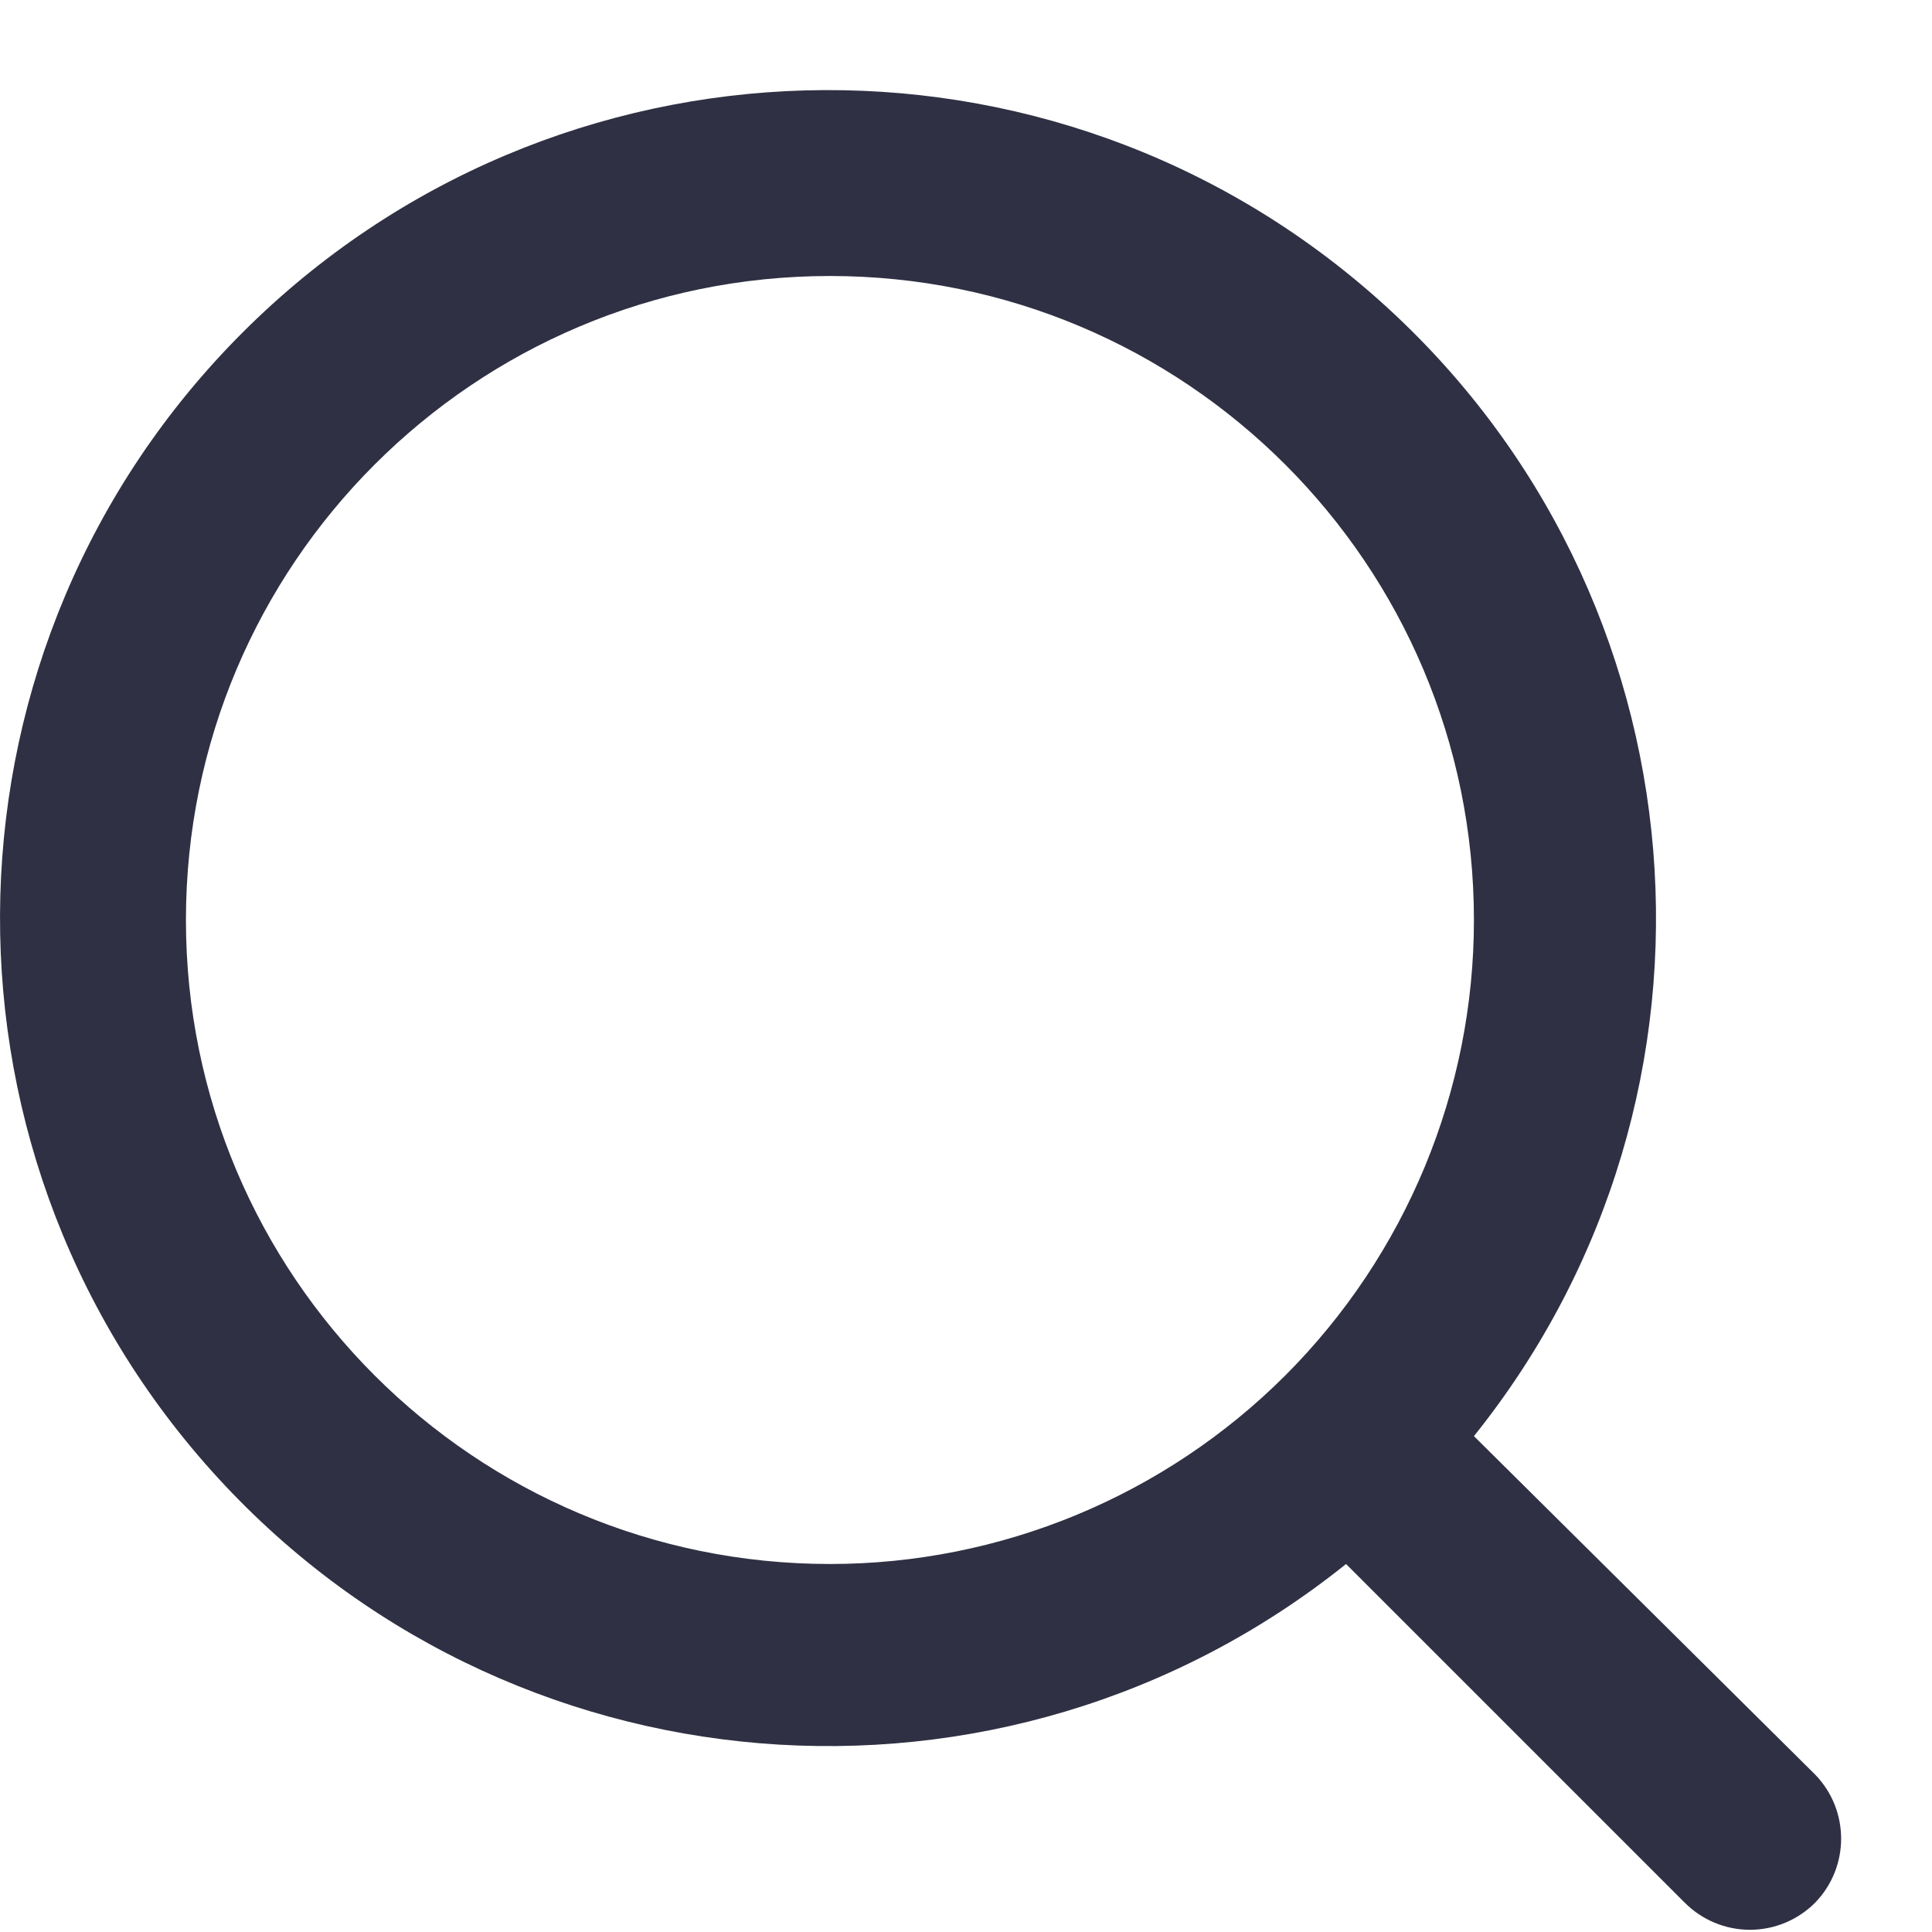
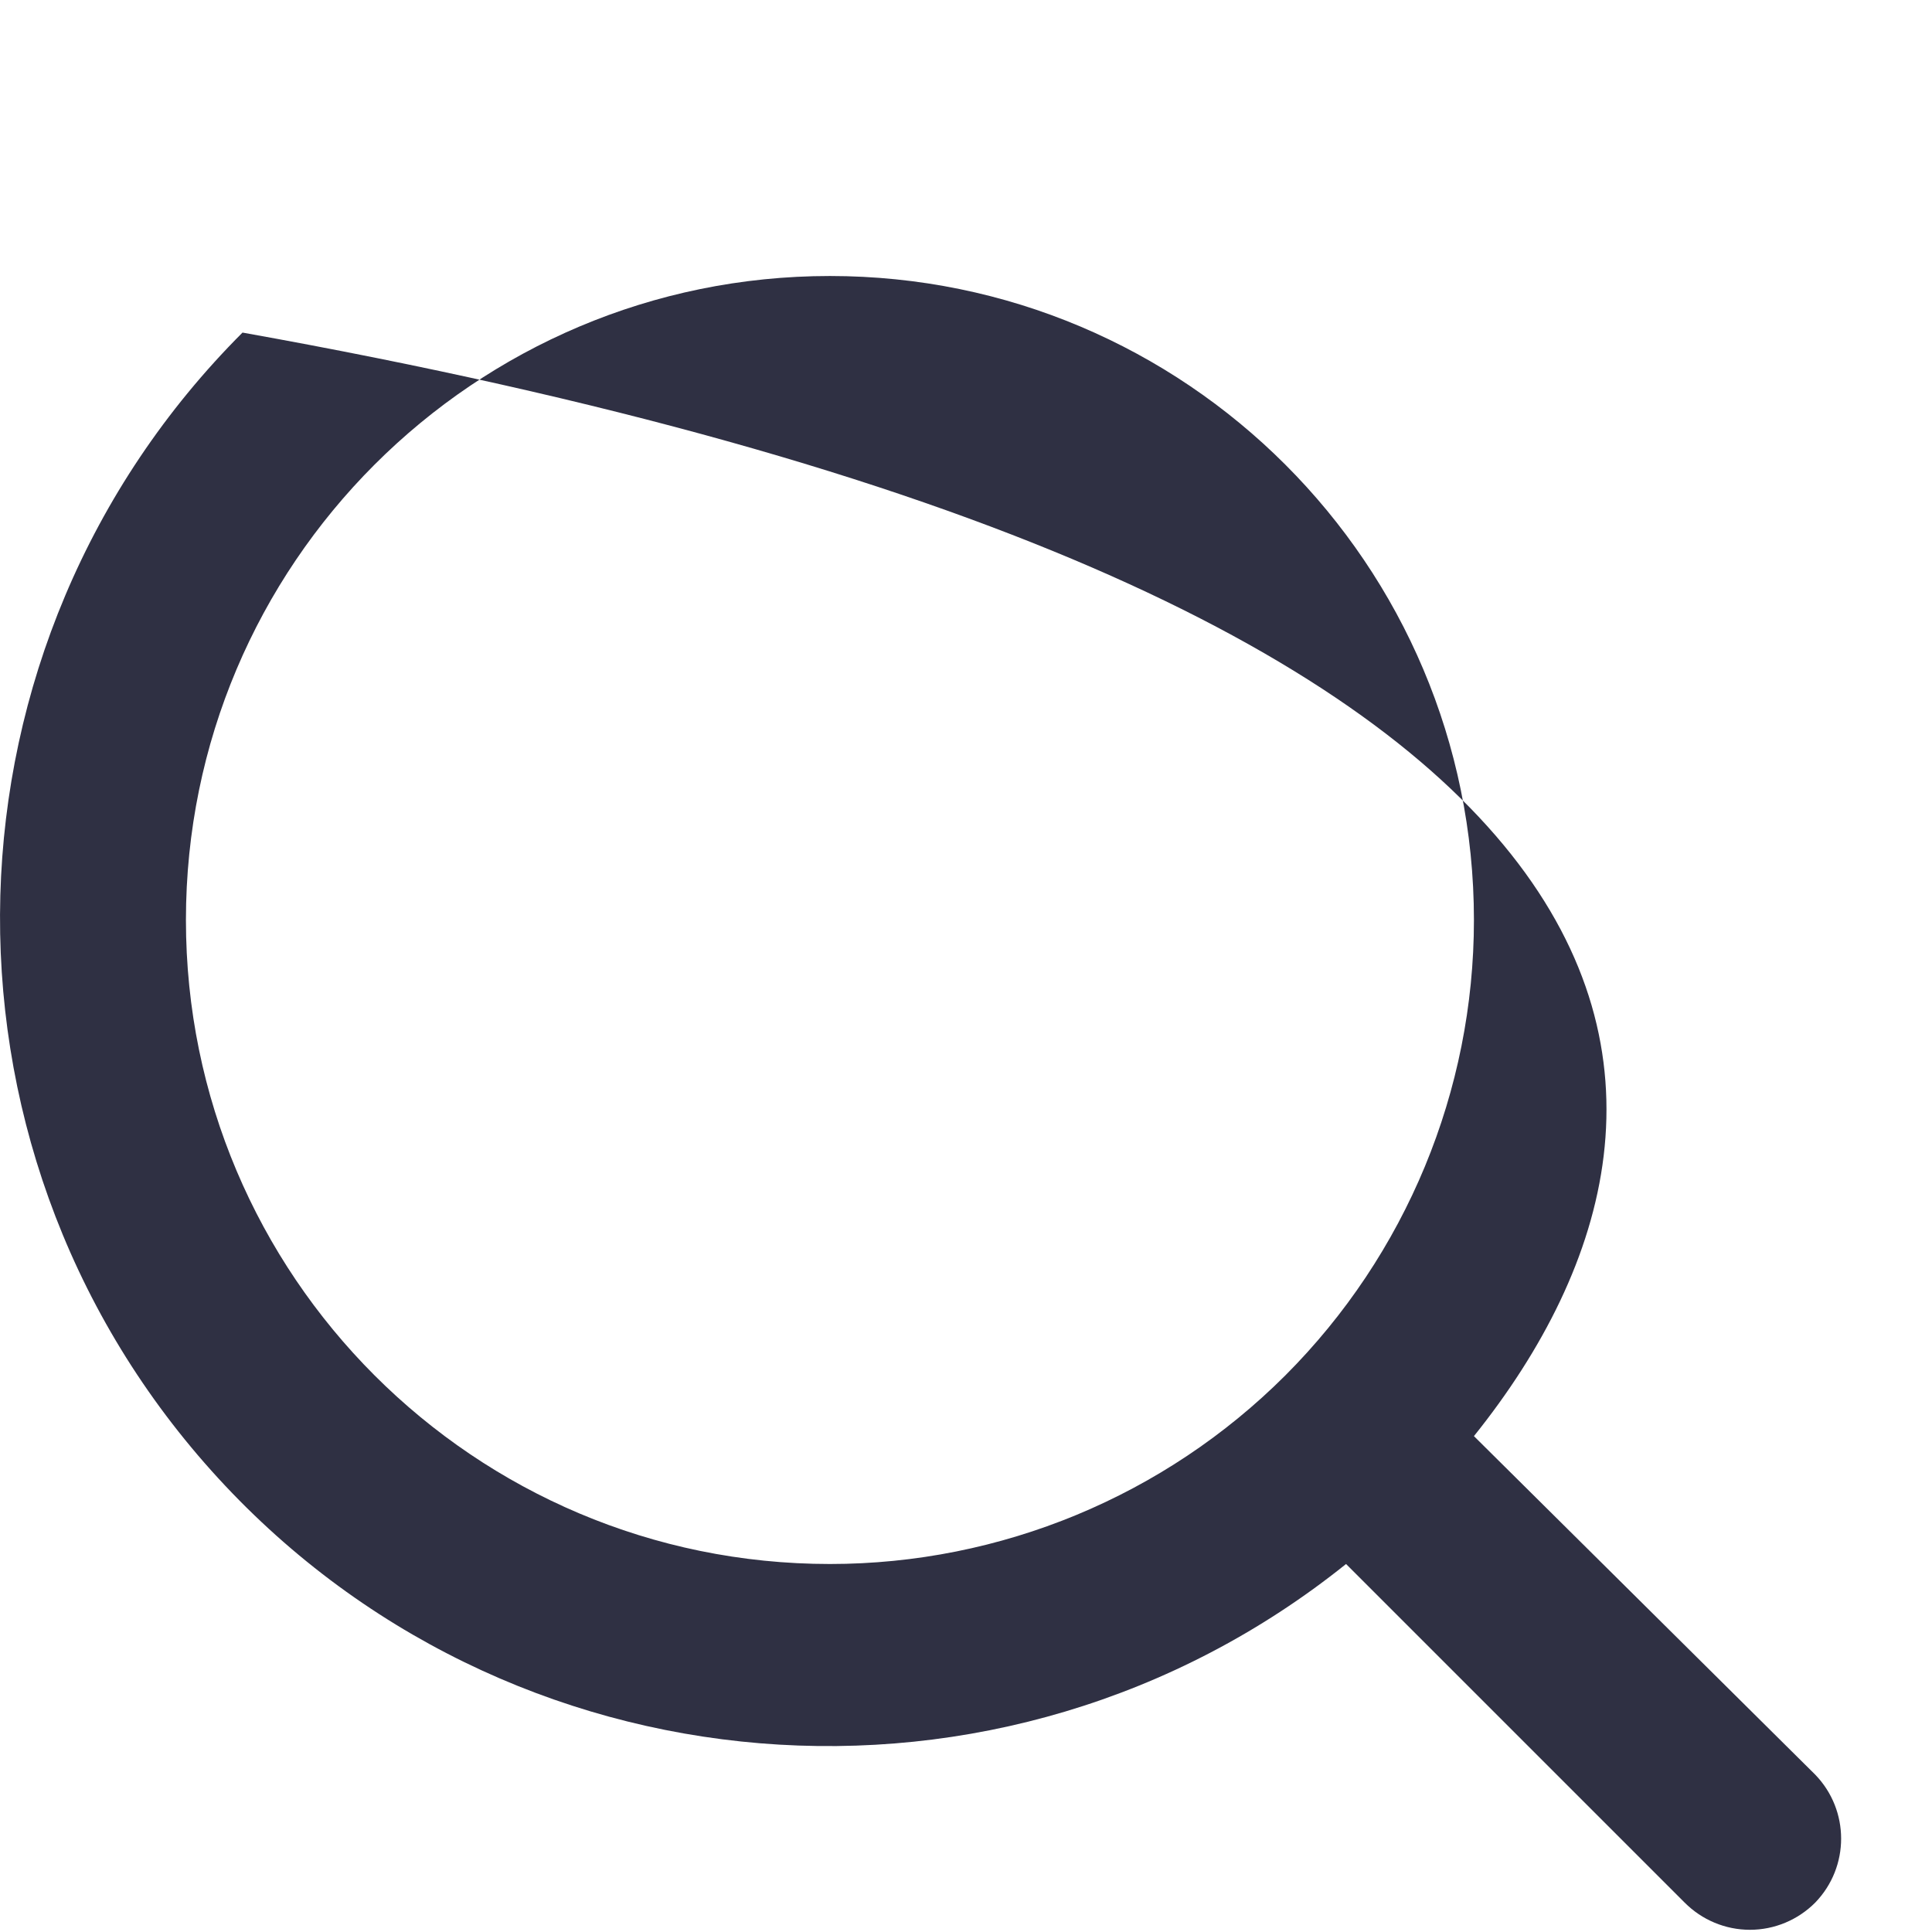
<svg xmlns="http://www.w3.org/2000/svg" width="21" height="21" viewBox="0 0 21 21" fill="none">
-   <path fill-rule="evenodd" clip-rule="evenodd" d="M16.021 15.61L19.731 19.29C20.106 19.678 20.106 20.292 19.731 20.68C19.543 20.869 19.288 20.976 19.021 20.976C18.754 20.976 18.499 20.869 18.311 20.68L14.631 17C10.903 19.99 5.487 19.545 2.298 15.986C-0.892 12.426 -0.743 6.995 2.636 3.615C6.016 0.236 11.447 0.087 15.006 3.277C18.566 6.466 19.011 11.882 16.021 15.61ZM2.021 10C2.021 13.866 5.155 17 9.021 17C10.877 17 12.658 16.262 13.971 14.95C15.283 13.637 16.021 11.857 16.021 10C16.021 6.134 12.887 3 9.021 3C5.155 3 2.021 6.134 2.021 10Z" fill="#2F3043" />
+   <path fill-rule="evenodd" clip-rule="evenodd" d="M16.021 15.61L19.731 19.29C20.106 19.678 20.106 20.292 19.731 20.68C19.543 20.869 19.288 20.976 19.021 20.976C18.754 20.976 18.499 20.869 18.311 20.68L14.631 17C10.903 19.99 5.487 19.545 2.298 15.986C-0.892 12.426 -0.743 6.995 2.636 3.615C18.566 6.466 19.011 11.882 16.021 15.61ZM2.021 10C2.021 13.866 5.155 17 9.021 17C10.877 17 12.658 16.262 13.971 14.95C15.283 13.637 16.021 11.857 16.021 10C16.021 6.134 12.887 3 9.021 3C5.155 3 2.021 6.134 2.021 10Z" fill="#2F3043" />
</svg>